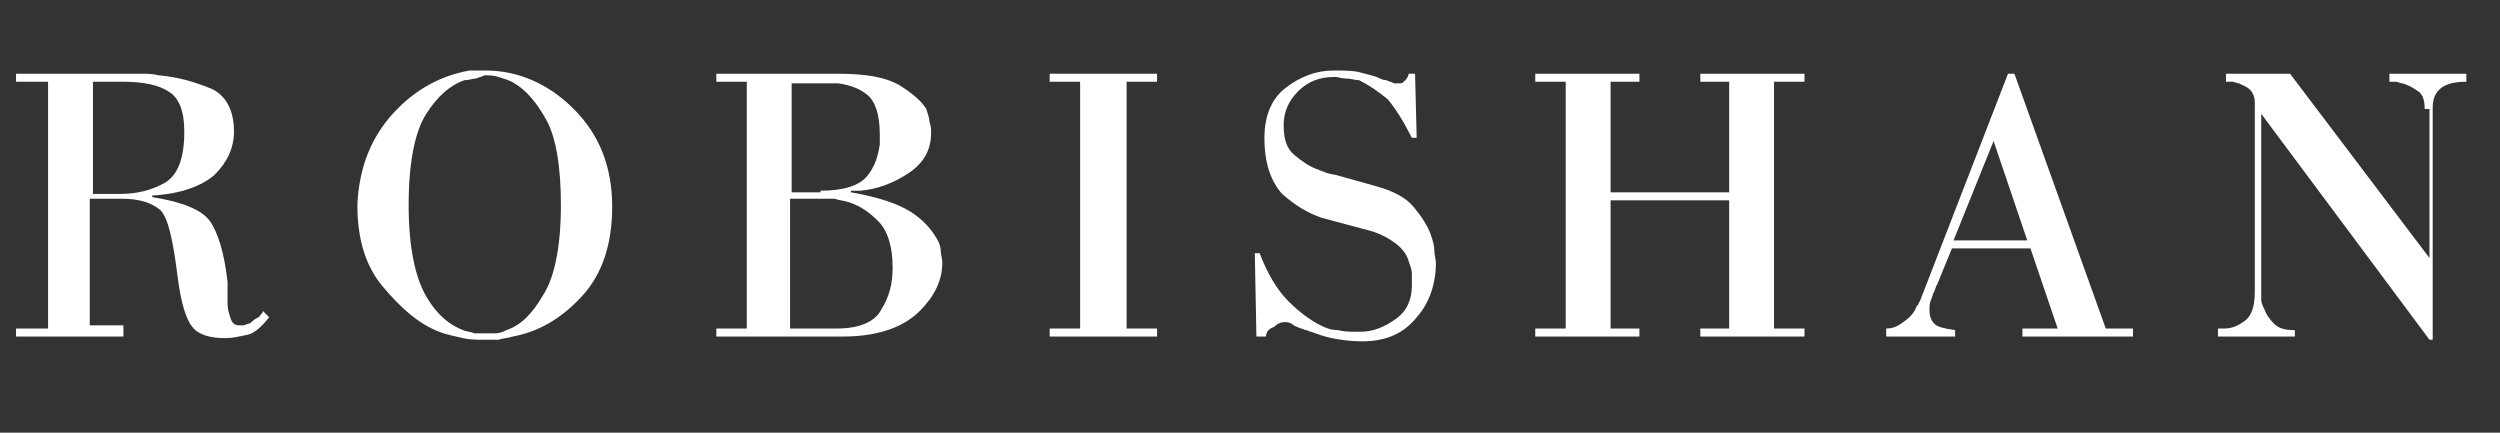
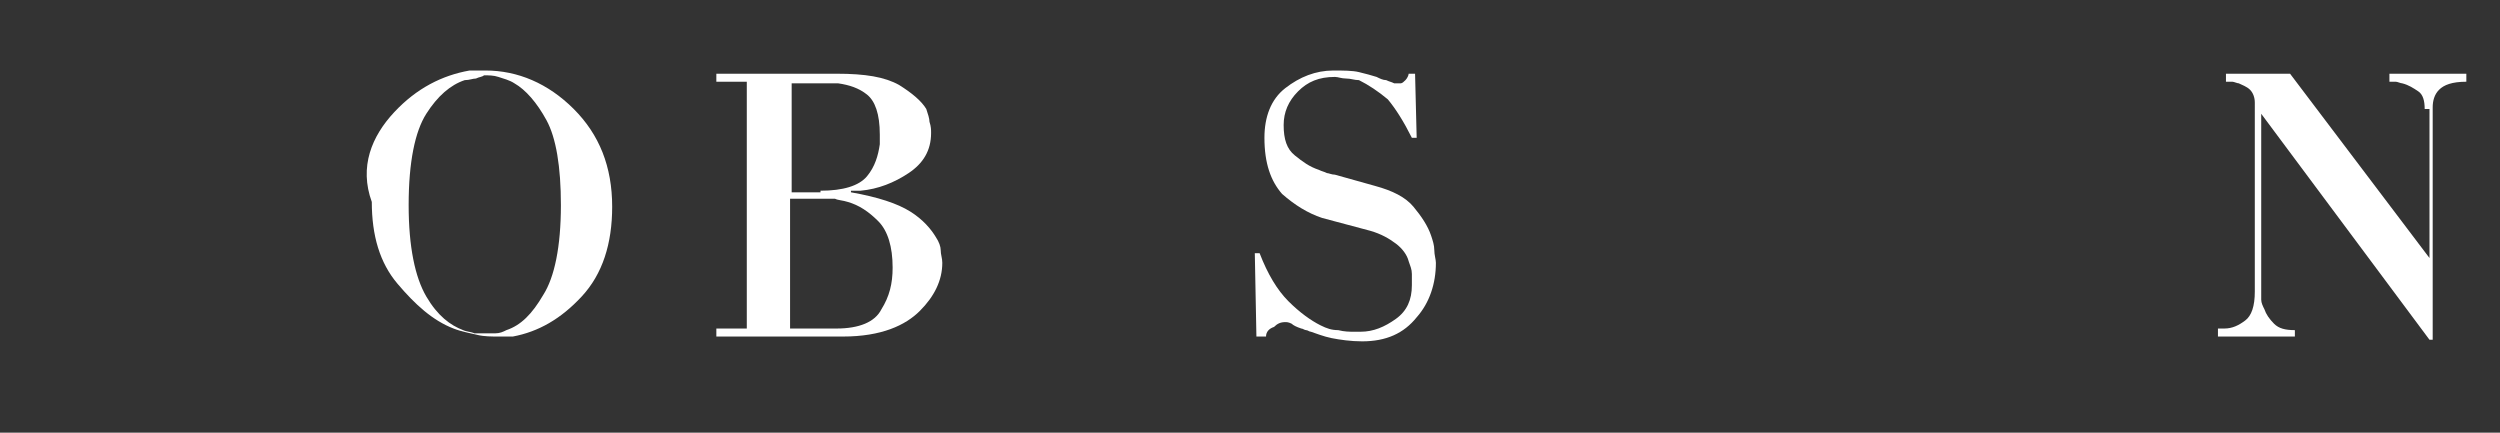
<svg xmlns="http://www.w3.org/2000/svg" version="1.1" id="Layer_1" x="0px" y="0px" width="156px" height="27px" viewBox="0 0 156 27" style="enable-background:new 0 0 156 27;" xml:space="preserve">
  <rect x="0" y="0" width="156" height="27" fill="#333333" stroke="none" />
  <style type="text/css">
	.st0{enable-background:new    ;}
	.st1{fill:#FFFFFF;}
</style>
  <g class="st0">
-     <path class="st1" d="M7.7,20.5V21H1v-0.5H3V5.1H1V4.6h6.8c0.3,0,0.7,0,1,0c0.4,0,0.7,0,1.1,0.1c1.2,0.1,2.2,0.4,3.2,0.8   s1.5,1.4,1.5,2.7c0,1-0.4,1.9-1.2,2.7c-0.8,0.7-2.1,1.2-3.9,1.3v0.1c1.9,0.3,3.1,0.8,3.6,1.5s0.9,2,1.1,3.8c0,0.1,0,0.3,0,0.4   c0,0.1,0,0.3,0,0.4c0,0.1,0,0.2,0,0.3s0,0.2,0,0.3c0,0.3,0.1,0.6,0.2,0.9c0.1,0.3,0.3,0.4,0.5,0.4c0.1,0,0.2,0,0.3,0   c0.1,0,0.2-0.1,0.3-0.1c0.1,0,0.2-0.1,0.3-0.2c0.1-0.1,0.2-0.1,0.3-0.2c0.1,0,0.1-0.1,0.2-0.2c0.1-0.1,0.1-0.1,0.1-0.2l0.4,0.4   c-0.5,0.6-0.9,1-1.4,1.1s-0.9,0.2-1.3,0.2c-1,0-1.7-0.2-2.1-0.7c-0.4-0.5-0.7-1.5-0.9-3c-0.3-2.4-0.6-3.8-1.1-4.3   c-0.5-0.4-1.2-0.7-2.4-0.7h-2v7.9H7.7z M7.5,12.1c1,0,1.9-0.2,2.8-0.7c0.8-0.5,1.2-1.5,1.2-3.2c0-1.2-0.3-2.1-1-2.5   C9.9,5.3,8.9,5.1,7.7,5.1H5.8v7H7.5z" />
-     <path class="st1" d="M24.6,7c1.4-1.5,3-2.3,4.7-2.6c0.2,0,0.4,0,0.5,0c0.2,0,0.3,0,0.5,0c2,0,3.9,0.8,5.5,2.4   c1.6,1.6,2.4,3.6,2.4,6.1c0,2.3-0.6,4.2-1.9,5.6S33.6,20.7,32,21c-0.3,0.1-0.6,0.1-0.9,0.2c-0.3,0-0.6,0-0.9,0   c-0.4,0-0.9,0-1.3-0.1s-1-0.2-1.5-0.4c-1.3-0.5-2.4-1.5-3.5-2.8c-1.1-1.3-1.6-3-1.6-5.1C22.4,10.4,23.2,8.5,24.6,7z M29.7,4.9   C29.5,4.9,29.3,5,29,5c-0.9,0.3-1.7,1-2.4,2.1c-0.7,1.1-1.1,3-1.1,5.7c0,2.6,0.4,4.5,1.1,5.7s1.5,1.8,2.3,2.1   c0.2,0.1,0.5,0.1,0.7,0.2c0.2,0,0.4,0,0.6,0c0.2,0,0.4,0,0.7,0s0.5-0.1,0.7-0.2c0.9-0.3,1.6-1,2.3-2.2c0.7-1.1,1.1-3,1.1-5.6   c0-2.4-0.3-4.2-0.9-5.3c-0.6-1.1-1.3-1.9-2-2.3c-0.3-0.2-0.7-0.3-1-0.4c-0.3-0.1-0.6-0.1-0.9-0.1C30.1,4.8,29.9,4.8,29.7,4.9z" />
+     <path class="st1" d="M24.6,7c1.4-1.5,3-2.3,4.7-2.6c0.2,0,0.4,0,0.5,0c0.2,0,0.3,0,0.5,0c2,0,3.9,0.8,5.5,2.4   c1.6,1.6,2.4,3.6,2.4,6.1c0,2.3-0.6,4.2-1.9,5.6S33.6,20.7,32,21c-0.3,0-0.6,0-0.9,0   c-0.4,0-0.9,0-1.3-0.1s-1-0.2-1.5-0.4c-1.3-0.5-2.4-1.5-3.5-2.8c-1.1-1.3-1.6-3-1.6-5.1C22.4,10.4,23.2,8.5,24.6,7z M29.7,4.9   C29.5,4.9,29.3,5,29,5c-0.9,0.3-1.7,1-2.4,2.1c-0.7,1.1-1.1,3-1.1,5.7c0,2.6,0.4,4.5,1.1,5.7s1.5,1.8,2.3,2.1   c0.2,0.1,0.5,0.1,0.7,0.2c0.2,0,0.4,0,0.6,0c0.2,0,0.4,0,0.7,0s0.5-0.1,0.7-0.2c0.9-0.3,1.6-1,2.3-2.2c0.7-1.1,1.1-3,1.1-5.6   c0-2.4-0.3-4.2-0.9-5.3c-0.6-1.1-1.3-1.9-2-2.3c-0.3-0.2-0.7-0.3-1-0.4c-0.3-0.1-0.6-0.1-0.9-0.1C30.1,4.8,29.9,4.8,29.7,4.9z" />
    <path class="st1" d="M52.2,4.6c1.8,0,3,0.2,3.9,0.7c0.8,0.5,1.4,1,1.7,1.5C57.9,7.1,58,7.4,58,7.6c0.1,0.3,0.1,0.5,0.1,0.7   c0,1.1-0.5,1.9-1.4,2.5c-0.9,0.6-1.9,1-3,1.1c-0.1,0-0.2,0-0.3,0s-0.2,0-0.3,0v0.1c1.7,0.3,2.9,0.7,3.7,1.2   c0.8,0.5,1.3,1.1,1.6,1.6c0.2,0.3,0.3,0.6,0.3,0.8c0,0.3,0.1,0.5,0.1,0.8c0,0,0,0,0,0c0,0,0,0,0,0c0,1.1-0.5,2.1-1.4,3   S55,21,52.6,21h-7.9v-0.5h1.9V5.1h-1.9V4.6H52.2z M51.2,11.9c1.4,0,2.4-0.3,2.9-0.9c0.5-0.6,0.7-1.3,0.8-2c0-0.1,0-0.2,0-0.3   c0-0.1,0-0.2,0-0.3c0-1.3-0.3-2.1-0.8-2.5c-0.5-0.4-1.1-0.6-1.8-0.7c-0.1,0-0.3,0-0.4,0s-0.3,0-0.4,0h-2.1v6.8H51.2z M52.2,20.5   c1.4,0,2.4-0.4,2.8-1.2c0.5-0.8,0.7-1.6,0.7-2.6c0-1.3-0.3-2.3-0.9-2.9c-0.6-0.6-1.2-1-1.9-1.2c-0.3-0.1-0.6-0.1-0.8-0.2   c-0.3,0-0.5,0-0.8,0h-2v8.1H52.2z" />
-     <path class="st1" d="M67.4,5.1h-1.9V4.6h6.7v0.5h-1.9v15.4h1.9V21h-6.7v-0.5h1.9V5.1z" />
    <path class="st1" d="M78.3,15.8h0.3c0.5,1.3,1.1,2.3,1.8,3c0.7,0.7,1.4,1.2,2,1.5c0.4,0.2,0.7,0.3,1.1,0.3c0.4,0.1,0.7,0.1,1,0.1   c0,0,0.1,0,0.2,0s0.1,0,0.2,0c0.8,0,1.5-0.3,2.2-0.8c0.7-0.5,1-1.2,1-2.1c0-0.2,0-0.4,0-0.7s-0.1-0.5-0.2-0.8   c-0.1-0.4-0.4-0.8-0.8-1.1c-0.4-0.3-0.9-0.6-1.6-0.8l-3-0.8c-0.9-0.3-1.7-0.8-2.5-1.5c-0.7-0.8-1.1-1.9-1.1-3.5   c0-1.3,0.4-2.4,1.3-3.1s1.9-1.1,3-1.1c0.6,0,1.2,0,1.6,0.1c0.4,0.1,0.8,0.2,1.1,0.3C86.1,4.9,86.3,5,86.5,5   c0.2,0.1,0.3,0.1,0.5,0.2c0.1,0,0.1,0,0.2,0c0.1,0,0.1,0,0.2,0c0.1,0,0.2-0.1,0.3-0.2c0.1-0.1,0.2-0.3,0.2-0.4h0.4l0.1,4h-0.3   c-0.5-1-1-1.8-1.5-2.4C86,5.7,85.4,5.3,84.8,5C84.5,5,84.3,4.9,84,4.9c-0.3,0-0.5-0.1-0.7-0.1c-1,0-1.7,0.3-2.3,0.9   c-0.6,0.6-0.9,1.3-0.9,2.1c0,0.9,0.2,1.5,0.7,1.9c0.5,0.4,0.9,0.7,1.5,0.9c0.2,0.1,0.3,0.1,0.5,0.2c0.1,0,0.3,0.1,0.5,0.1l2.5,0.7   c1.1,0.3,1.9,0.7,2.4,1.3s0.9,1.2,1.1,1.8c0.1,0.3,0.2,0.6,0.2,0.9s0.1,0.6,0.1,0.8c0,1.3-0.4,2.5-1.2,3.4c-0.8,1-1.9,1.5-3.4,1.5   c-0.7,0-1.4-0.1-1.9-0.2s-1-0.3-1.3-0.4c-0.1,0-0.2-0.1-0.3-0.1c-0.1,0-0.2-0.1-0.3-0.1c-0.3-0.1-0.5-0.2-0.6-0.3   c-0.2-0.1-0.3-0.1-0.4-0.1c0,0,0,0,0,0s0,0,0,0c-0.3,0-0.5,0.1-0.7,0.3C79.2,20.5,79,20.7,79,21h-0.6L78.3,15.8z" />
-     <path class="st1" d="M100.5,20.5h1.8V21h-6.5v-0.5h1.9V5.1h-1.9V4.6h6.5v0.5h-1.8V12h7.4V5.1h-1.8V4.6h6.5v0.5h-1.9v15.4h1.9V21   h-6.5v-0.5h1.8v-8h-7.4V20.5z" />
-     <path class="st1" d="M126.7,15.5h-4.9l-0.9,2.2c0,0.1-0.1,0.1-0.1,0.2c0,0.1-0.1,0.2-0.1,0.3c-0.1,0.1-0.1,0.3-0.2,0.5   s-0.1,0.4-0.1,0.7c0,0.3,0.1,0.6,0.3,0.8s0.6,0.3,1.3,0.4V21h-4.3v-0.5c0.5,0,0.8-0.2,1.2-0.5s0.6-0.6,0.7-0.9c0,0,0.1-0.1,0.1-0.1   s0-0.1,0.1-0.2l5.5-14.2h0.4l5.7,15.9h1.7V21h-6.9v-0.5h2.2L126.7,15.5z M124.4,8.8l-2.5,6.2h4.6L124.4,8.8z" />
    <path class="st1" d="M151.3,6.8c0-0.5-0.1-0.9-0.4-1.1s-0.6-0.4-1-0.5c-0.1,0-0.3-0.1-0.4-0.1c-0.1,0-0.2,0-0.4,0V4.6h4.8v0.5   c-0.9,0-1.4,0.2-1.7,0.5c-0.3,0.3-0.4,0.7-0.4,1.1c0,0.1,0,0.2,0,0.3c0,0.1,0,0.2,0,0.3c0,0,0,0,0,0v13.9h-0.2L141.1,7.1v11.1   c0,0.1,0,0.3,0,0.5s0.1,0.4,0.2,0.6c0.1,0.3,0.3,0.6,0.6,0.9s0.7,0.4,1.3,0.4V21h-4.8v-0.5c0,0,0.1,0,0.1,0s0,0,0.1,0   c0,0,0.1,0,0.1,0c0,0,0,0,0.1,0c0.5,0,0.9-0.2,1.3-0.5c0.4-0.3,0.6-0.9,0.6-1.8V6.4c0-0.3-0.1-0.6-0.3-0.8   c-0.2-0.2-0.5-0.3-0.7-0.4c-0.1,0-0.3-0.1-0.4-0.1c-0.2,0-0.3,0-0.4,0V4.6h4l8.7,11.5V6.8z" />
  </g>
</svg>